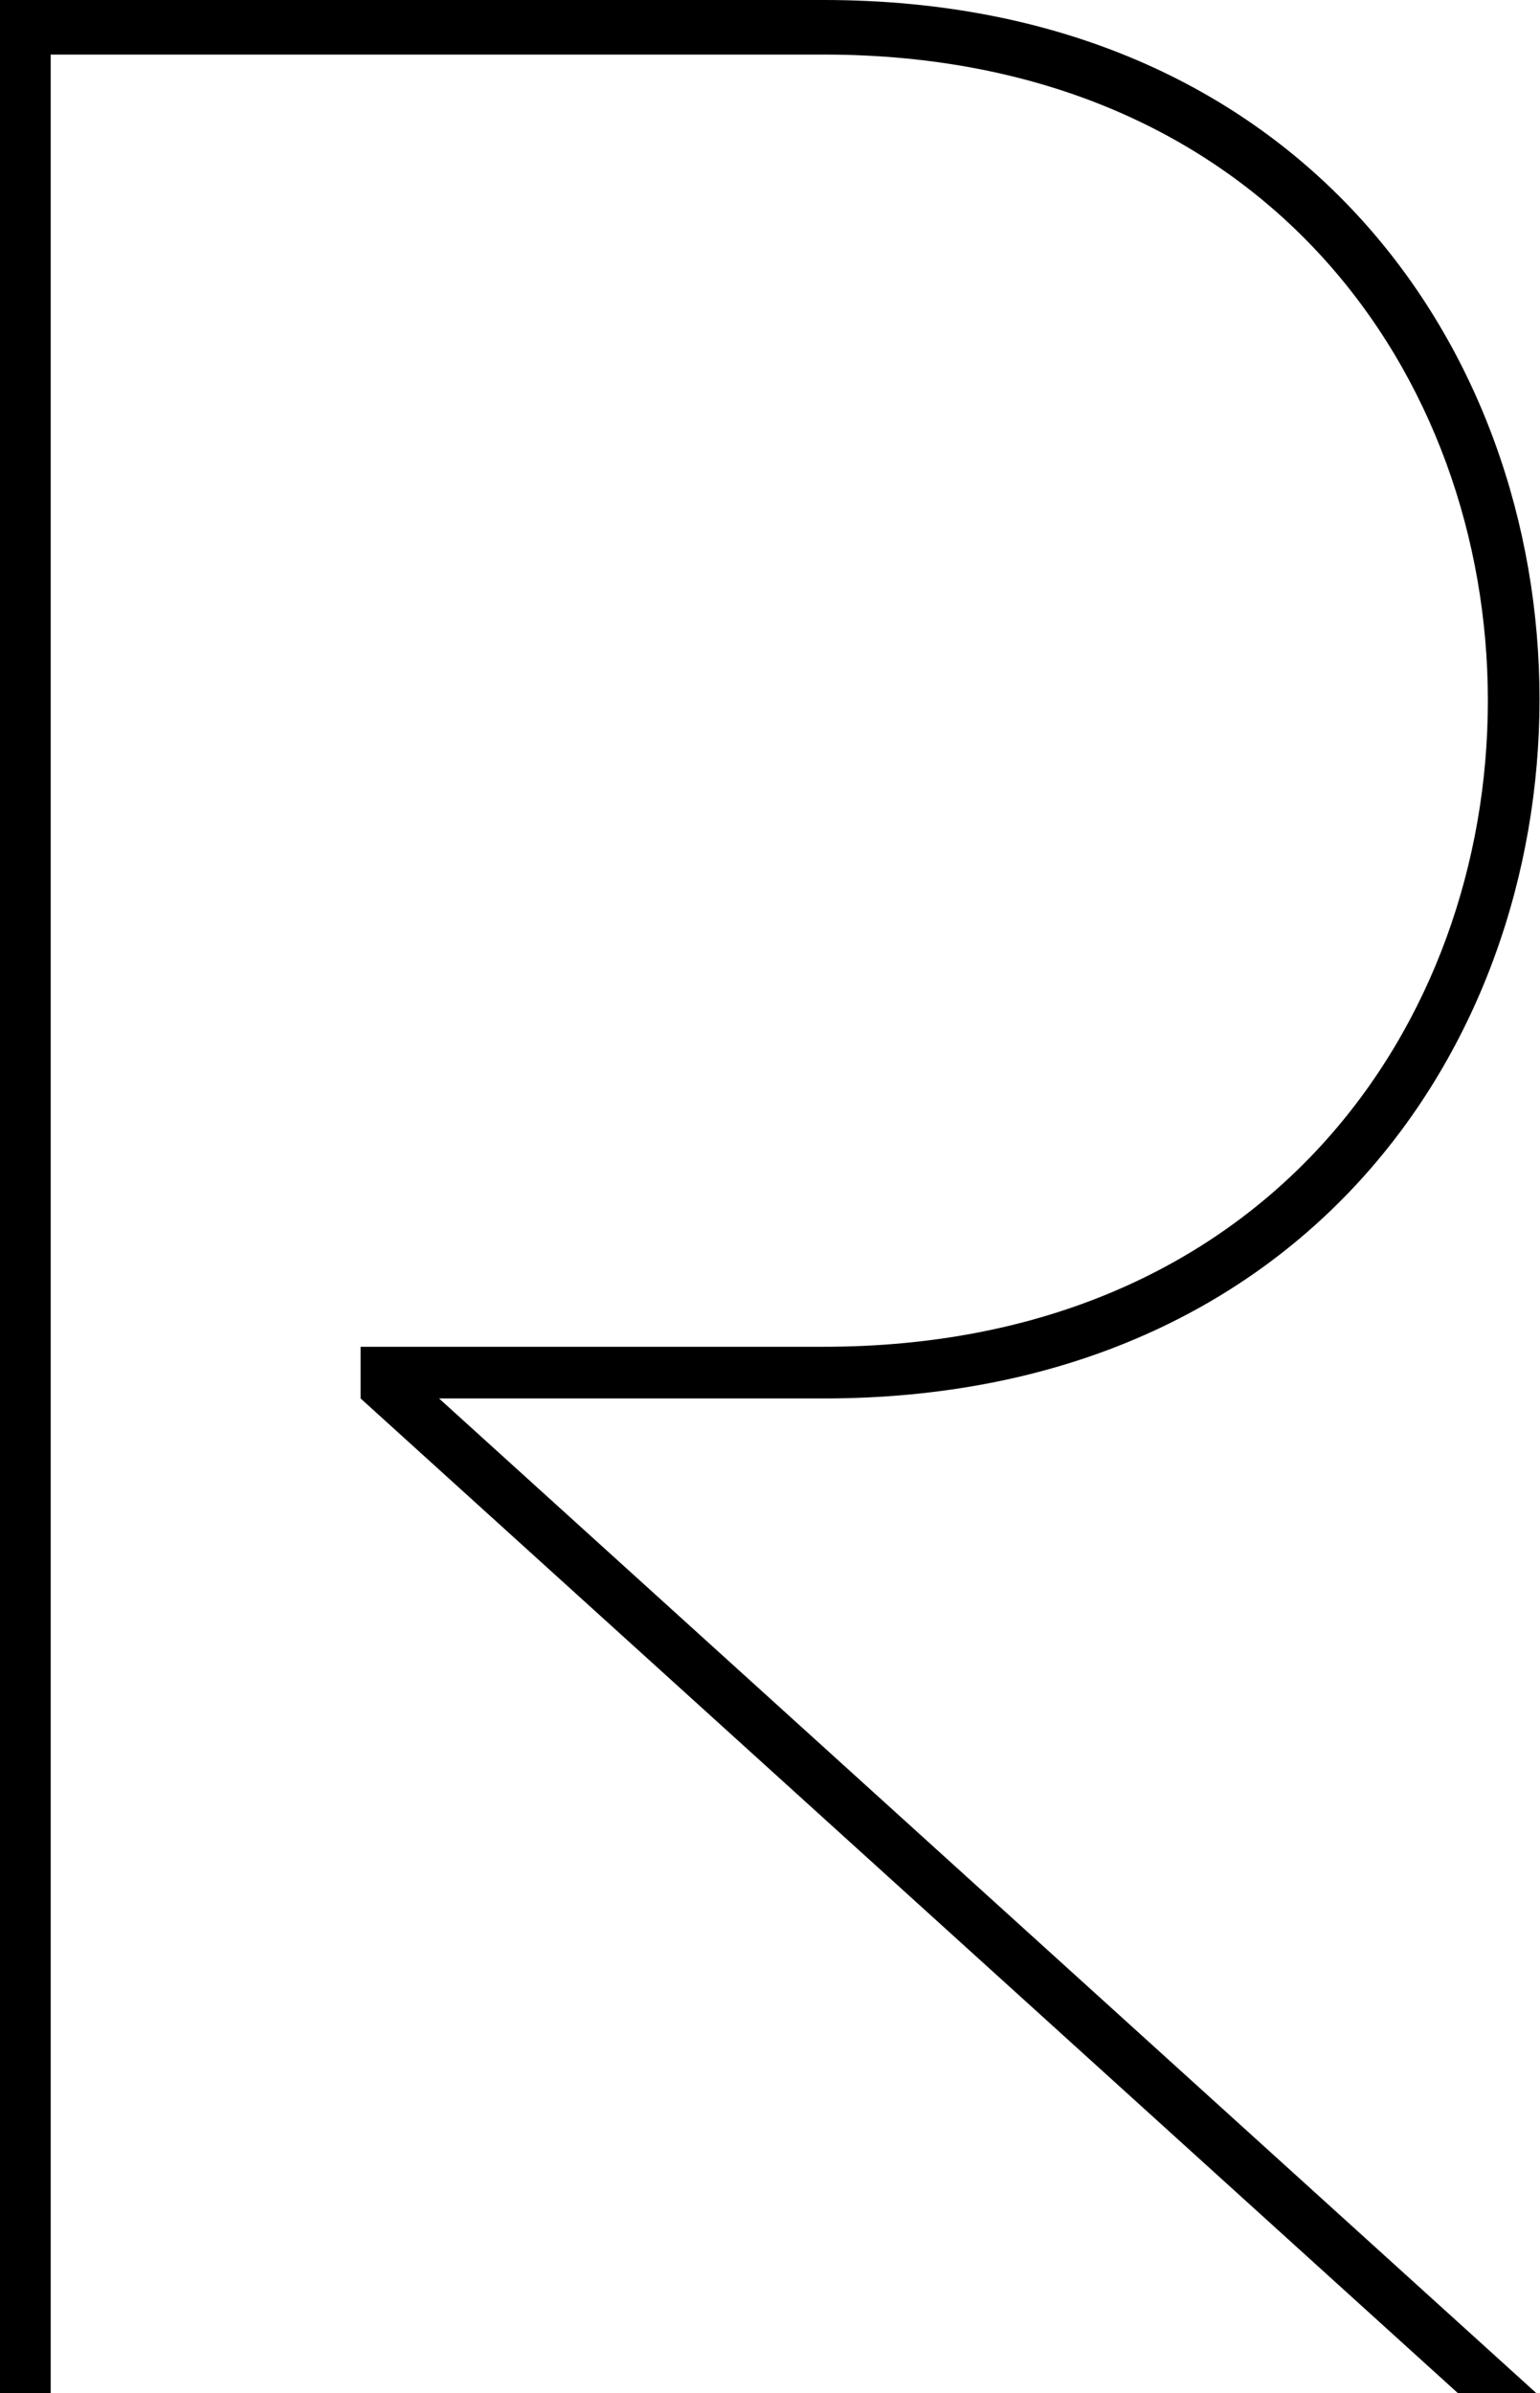
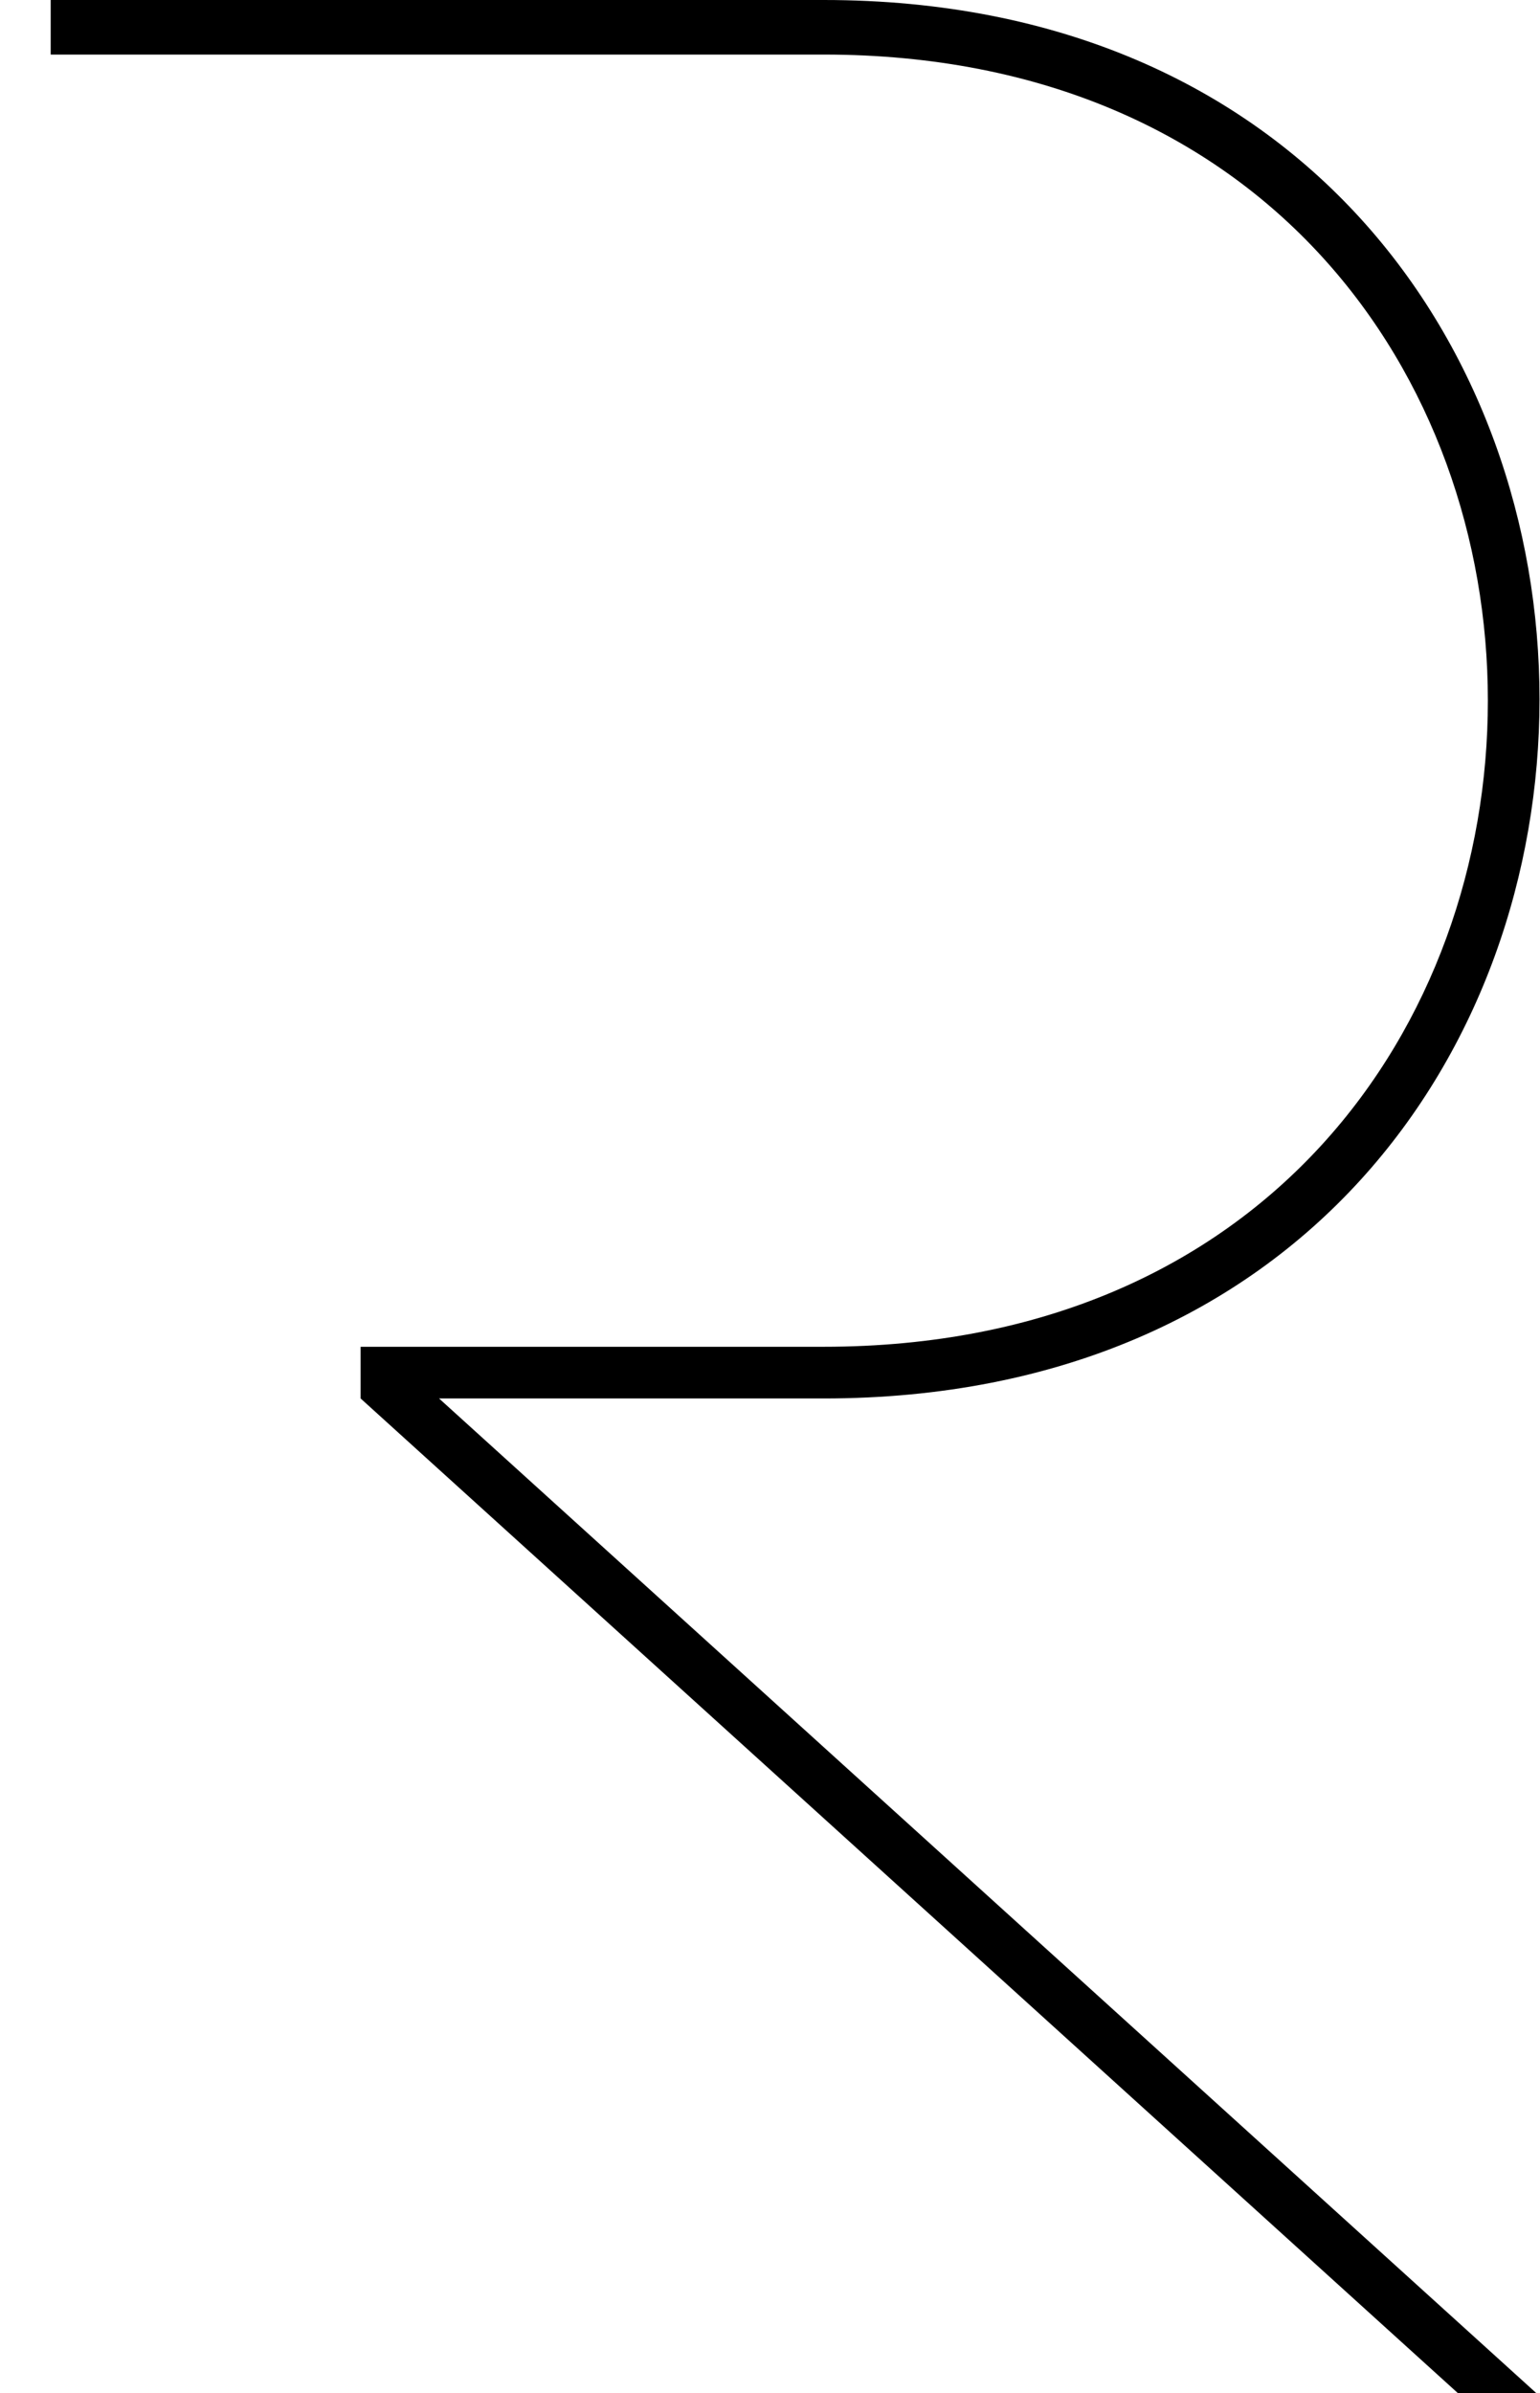
<svg xmlns="http://www.w3.org/2000/svg" id="Calque_1" version="1.1" viewBox="0 0 161 250" fill="currentColor">
-   <path d="M5.2,5.7h80.9c92.6,0,92.6,135,0,135h-48.4v5.4l114.7,103.9h8.2l-114.7-103.9h40.2C185.9,146.1,185.9,0,86.1,0H0v250h5.3V5.7h-.1Z" />
+   <path d="M5.2,5.7h80.9c92.6,0,92.6,135,0,135h-48.4v5.4l114.7,103.9h8.2l-114.7-103.9h40.2C185.9,146.1,185.9,0,86.1,0H0h5.3V5.7h-.1Z" />
</svg>